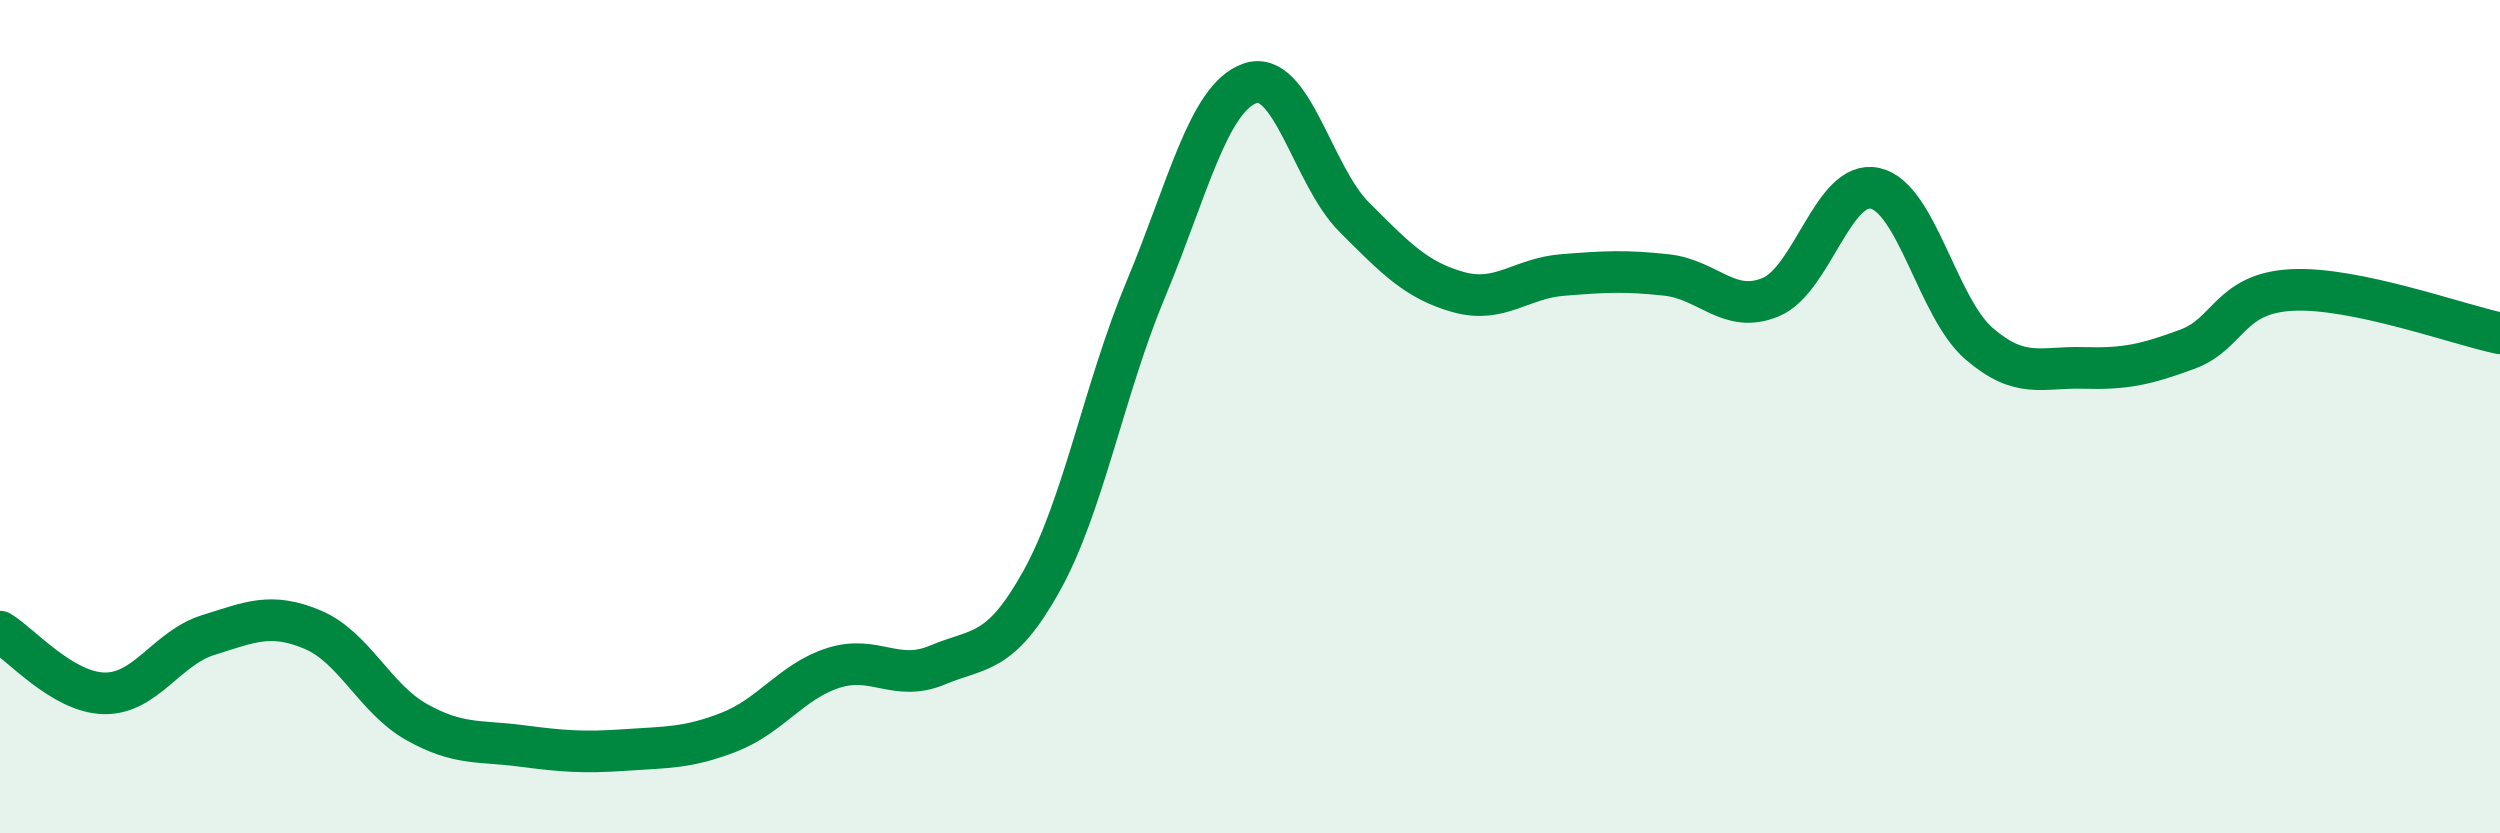
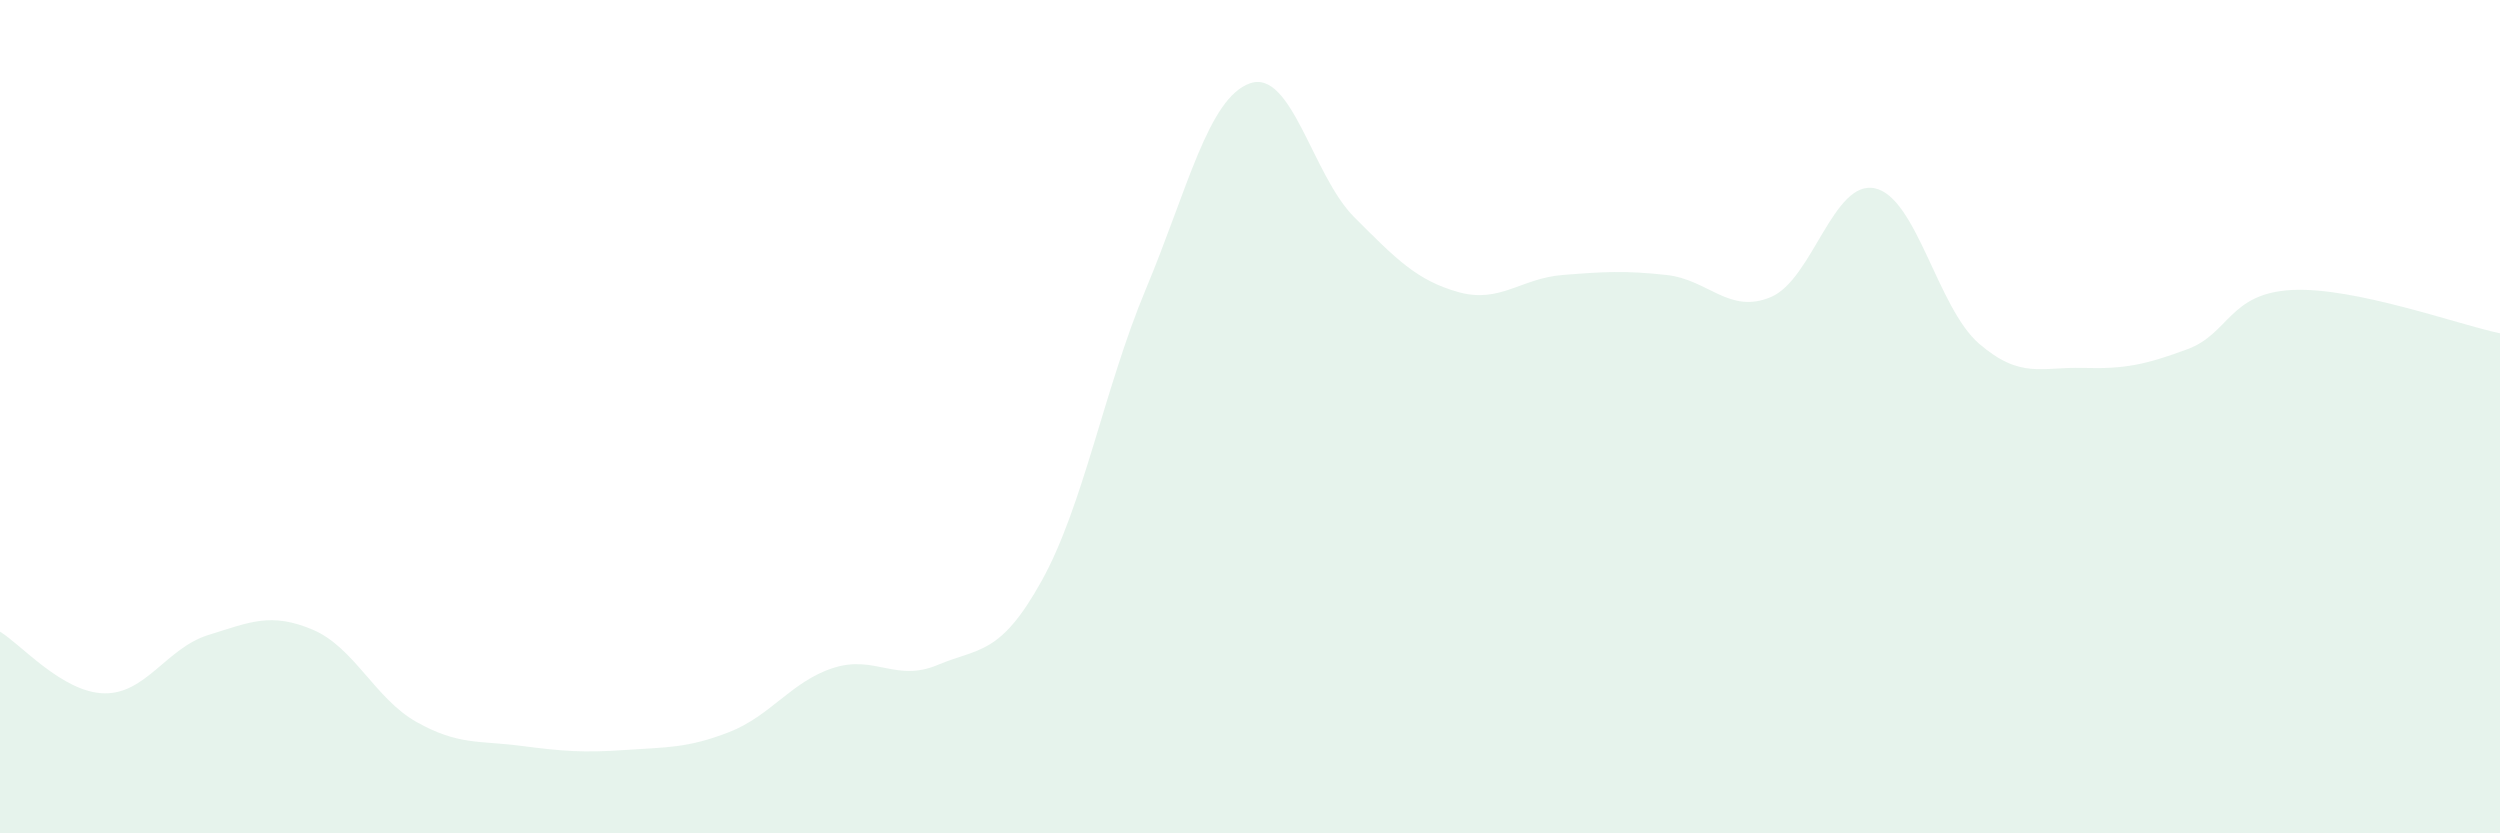
<svg xmlns="http://www.w3.org/2000/svg" width="60" height="20" viewBox="0 0 60 20">
  <path d="M 0,15.16 C 0.5,15.46 1.5,16.62 2.5,16.64 C 3.5,16.66 4,15.55 5,15.24 C 6,14.93 6.5,14.69 7.5,15.11 C 8.5,15.53 9,16.77 10,17.33 C 11,17.89 11.5,17.77 12.5,17.9 C 13.5,18.03 14,18.07 15,18 C 16,17.93 16.5,17.96 17.5,17.57 C 18.5,17.18 19,16.35 20,16.03 C 21,15.71 21.5,16.38 22.5,15.96 C 23.5,15.54 24,15.74 25,13.94 C 26,12.14 26.5,9.33 27.5,6.94 C 28.5,4.55 29,2.35 30,2 C 31,1.65 31.5,4.21 32.5,5.21 C 33.5,6.21 34,6.73 35,7.01 C 36,7.29 36.5,6.68 37.5,6.6 C 38.5,6.52 39,6.49 40,6.6 C 41,6.71 41.5,7.55 42.5,7.13 C 43.5,6.71 44,4.3 45,4.52 C 46,4.74 46.5,7.39 47.5,8.25 C 48.5,9.11 49,8.8 50,8.83 C 51,8.86 51.5,8.75 52.5,8.38 C 53.5,8.01 53.5,7.04 55,6.96 C 56.5,6.88 59,7.79 60,8L60 20L0 20Z" fill="#008740" opacity="0.1" stroke-linecap="round" stroke-linejoin="round" />
-   <path d="M 0,15.16 C 0.5,15.46 1.5,16.62 2.5,16.64 C 3.5,16.66 4,15.55 5,15.24 C 6,14.93 6.5,14.69 7.5,15.11 C 8.5,15.53 9,16.77 10,17.33 C 11,17.89 11.5,17.77 12.5,17.9 C 13.5,18.03 14,18.07 15,18 C 16,17.93 16.5,17.96 17.5,17.57 C 18.5,17.18 19,16.35 20,16.03 C 21,15.71 21.5,16.38 22.5,15.96 C 23.5,15.54 24,15.74 25,13.94 C 26,12.14 26.5,9.33 27.5,6.94 C 28.5,4.55 29,2.35 30,2 C 31,1.65 31.5,4.21 32.5,5.21 C 33.5,6.21 34,6.73 35,7.01 C 36,7.29 36.5,6.68 37.5,6.6 C 38.5,6.52 39,6.49 40,6.6 C 41,6.71 41.5,7.55 42.5,7.13 C 43.5,6.71 44,4.3 45,4.52 C 46,4.74 46.5,7.39 47.5,8.25 C 48.5,9.11 49,8.8 50,8.83 C 51,8.86 51.5,8.75 52.5,8.38 C 53.5,8.01 53.5,7.04 55,6.96 C 56.5,6.88 59,7.79 60,8" stroke="#008740" stroke-width="1" fill="none" stroke-linecap="round" stroke-linejoin="round" />
</svg>